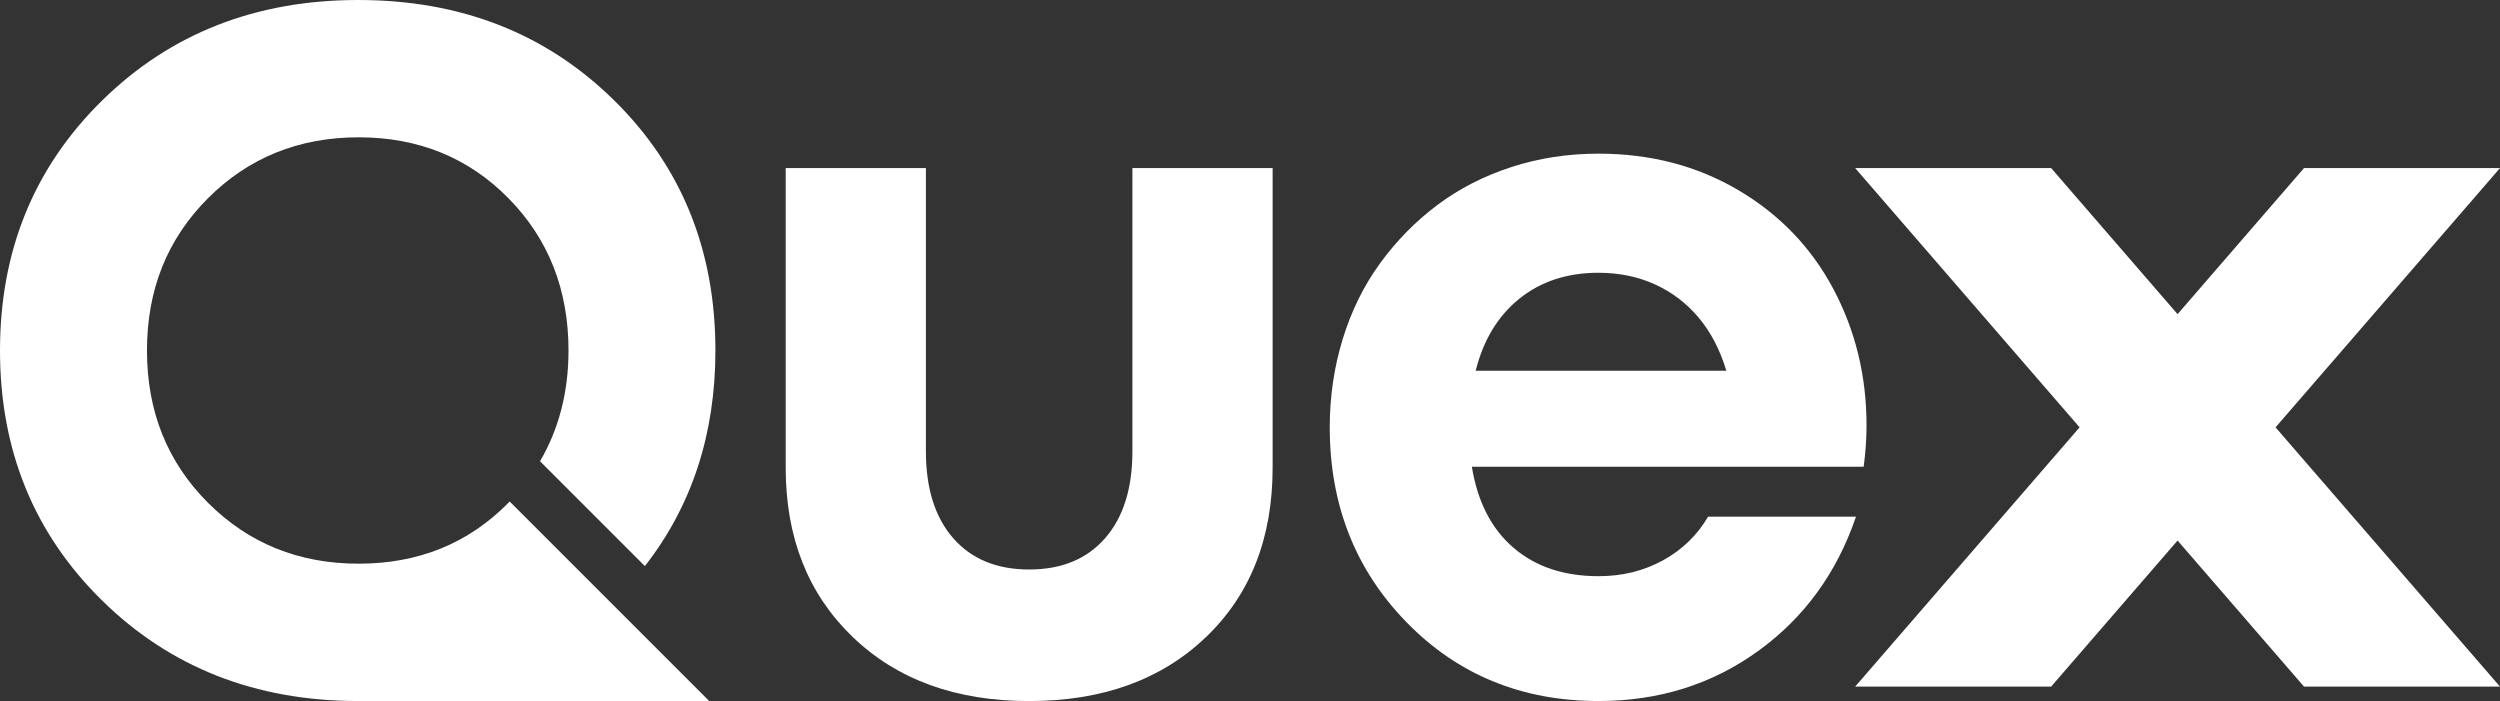
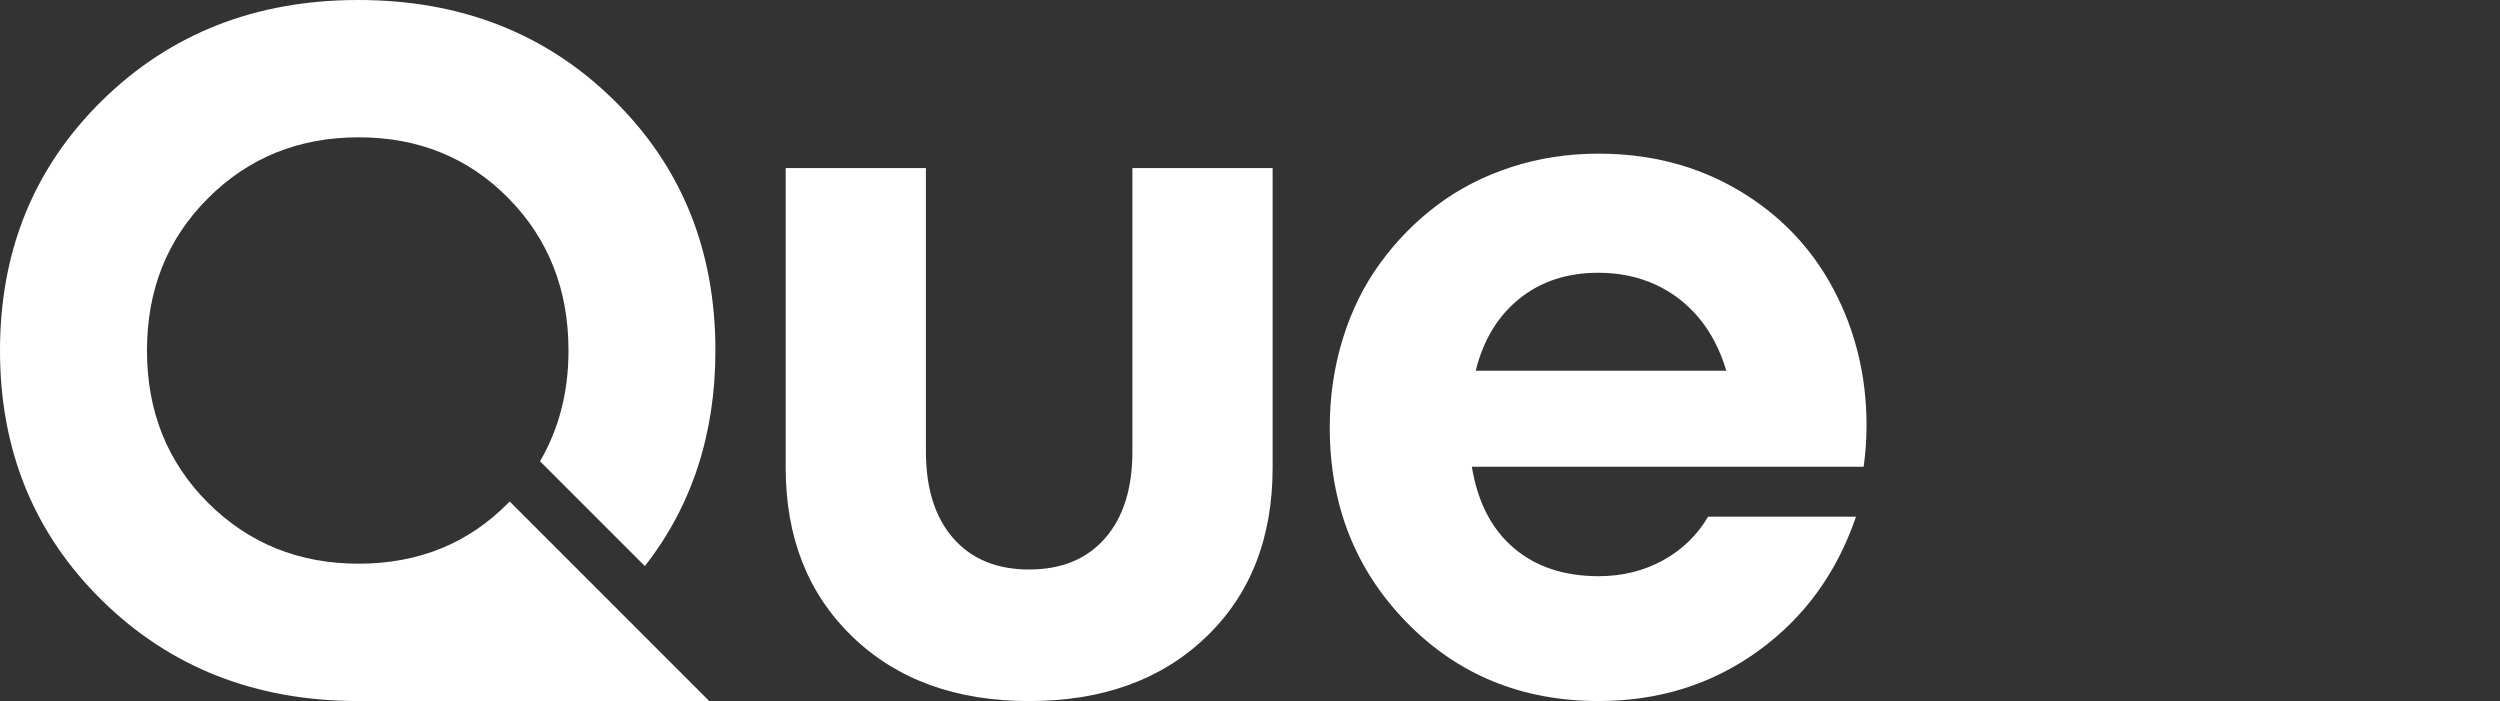
<svg xmlns="http://www.w3.org/2000/svg" id="Layer_1" viewBox="0 0 800 224.33">
  <rect x="0" y="0" width="800" height="224.33" fill="#333333" stroke="none" />
  <defs>
    <style>.cls-1{fill:#fff;stroke-width:0px;}</style>
  </defs>
  <path class="cls-1" d="m385.87,203.9c-14.24,13.63-33.09,20.44-56.55,20.44s-42.31-6.86-56.54-20.59c-14.24-13.72-21.36-31.75-21.36-54.09V53.78h44.87v90.66c0,11.88,2.92,21.16,8.76,27.81,5.84,6.66,13.93,9.99,24.28,9.99s18.44-3.33,24.28-9.99c5.84-6.66,8.76-15.93,8.76-27.81V53.78h44.87v95.88c0,22.54-7.12,40.62-21.36,54.24Z" />
-   <polygon class="cls-1" points="742.18 152.93 728.18 136.75 742.18 120.57 742.19 120.57 800 53.78 737.29 53.78 696.82 100.53 656.36 53.78 593.65 53.78 665.47 136.75 593.65 219.72 656.36 219.72 696.82 172.97 737.29 219.72 800 219.72 742.19 152.93 742.18 152.93" />
-   <path class="cls-1" d="m597.29,136.14c0,4.3-.31,8.71-.92,13.21h-125.38c1.84,11.27,6.3,19.93,13.37,25.97,7.07,6.05,16.13,9.06,27.2,9.06,7.58,0,14.44-1.69,20.59-5.07,6.15-3.38,10.96-8.04,14.44-13.98h47.33c-6.15,18.03-16.6,32.37-31.35,43.02-14.75,10.65-31.76,15.98-51.01,15.98-24.59,0-45.07-8.4-61.46-25.2-16.39-16.8-24.58-37.59-24.58-62.38,0-9.83,1.38-19.25,4.15-28.27,2.77-9.01,6.76-17.1,11.99-24.28,5.22-7.17,11.32-13.37,18.28-18.59,6.96-5.22,14.85-9.27,23.66-12.14,8.81-2.87,18.13-4.3,27.96-4.3,16.59,0,31.5,3.89,44.71,11.68,13.21,7.79,23.35,18.34,30.42,31.65,7.07,13.32,10.6,27.86,10.6,43.64Zm-85.74-48.86c-10.04,0-18.49,2.77-25.35,8.3-6.87,5.53-11.52,13.21-13.98,23.05h80.21c-2.05-6.76-5.02-12.44-8.91-17.05-3.89-4.61-8.56-8.14-13.98-10.6-5.43-2.46-11.42-3.69-17.98-3.69Z" />
+   <path class="cls-1" d="m597.29,136.14c0,4.3-.31,8.71-.92,13.21h-125.38c1.84,11.27,6.3,19.93,13.37,25.97,7.07,6.05,16.13,9.06,27.2,9.06,7.58,0,14.44-1.69,20.59-5.07,6.15-3.38,10.96-8.04,14.44-13.98h47.33c-6.15,18.03-16.6,32.37-31.35,43.02-14.75,10.65-31.76,15.98-51.01,15.98-24.59,0-45.07-8.4-61.46-25.2-16.39-16.8-24.58-37.59-24.58-62.38,0-9.83,1.38-19.25,4.15-28.27,2.77-9.01,6.76-17.1,11.99-24.28,5.22-7.17,11.32-13.37,18.28-18.59,6.96-5.22,14.85-9.27,23.66-12.14,8.81-2.87,18.13-4.3,27.96-4.3,16.59,0,31.5,3.89,44.71,11.68,13.21,7.79,23.35,18.34,30.42,31.65,7.07,13.32,10.6,27.86,10.6,43.64Zm-85.74-48.86c-10.04,0-18.49,2.77-25.35,8.3-6.87,5.53-11.52,13.21-13.98,23.05h80.21c-2.05-6.76-5.02-12.44-8.91-17.05-3.89-4.61-8.56-8.14-13.98-10.6-5.43-2.46-11.42-3.69-17.98-3.69" />
  <path class="cls-1" d="m163.08,160.47c-.13.13-.23.27-.36.4-12.81,13.01-28.79,19.51-47.94,19.51s-35.24-6.51-48.24-19.51c-13.01-13.01-19.51-29.25-19.51-48.71s6.5-35.7,19.51-48.71c13.01-13.01,29.09-19.51,48.24-19.51s35.14,6.51,47.94,19.51c12.8,13.01,19.2,29.25,19.2,48.71,0,13.34-3.09,25.13-9.11,35.44l33.55,33.55c15.03-19.25,22.57-42.23,22.57-68.99,0-32.16-10.86-58.9-32.57-80.21C174.65,10.65,147.4,0,114.63,0S54.55,10.71,32.73,32.11C10.91,53.52,0,80.21,0,112.17s10.91,58.64,32.73,80.05c21.75,21.34,48.95,32.04,81.59,32.11h0s112.63,0,112.63,0l-31.29-31.29-32.57-32.57Z" />
</svg>